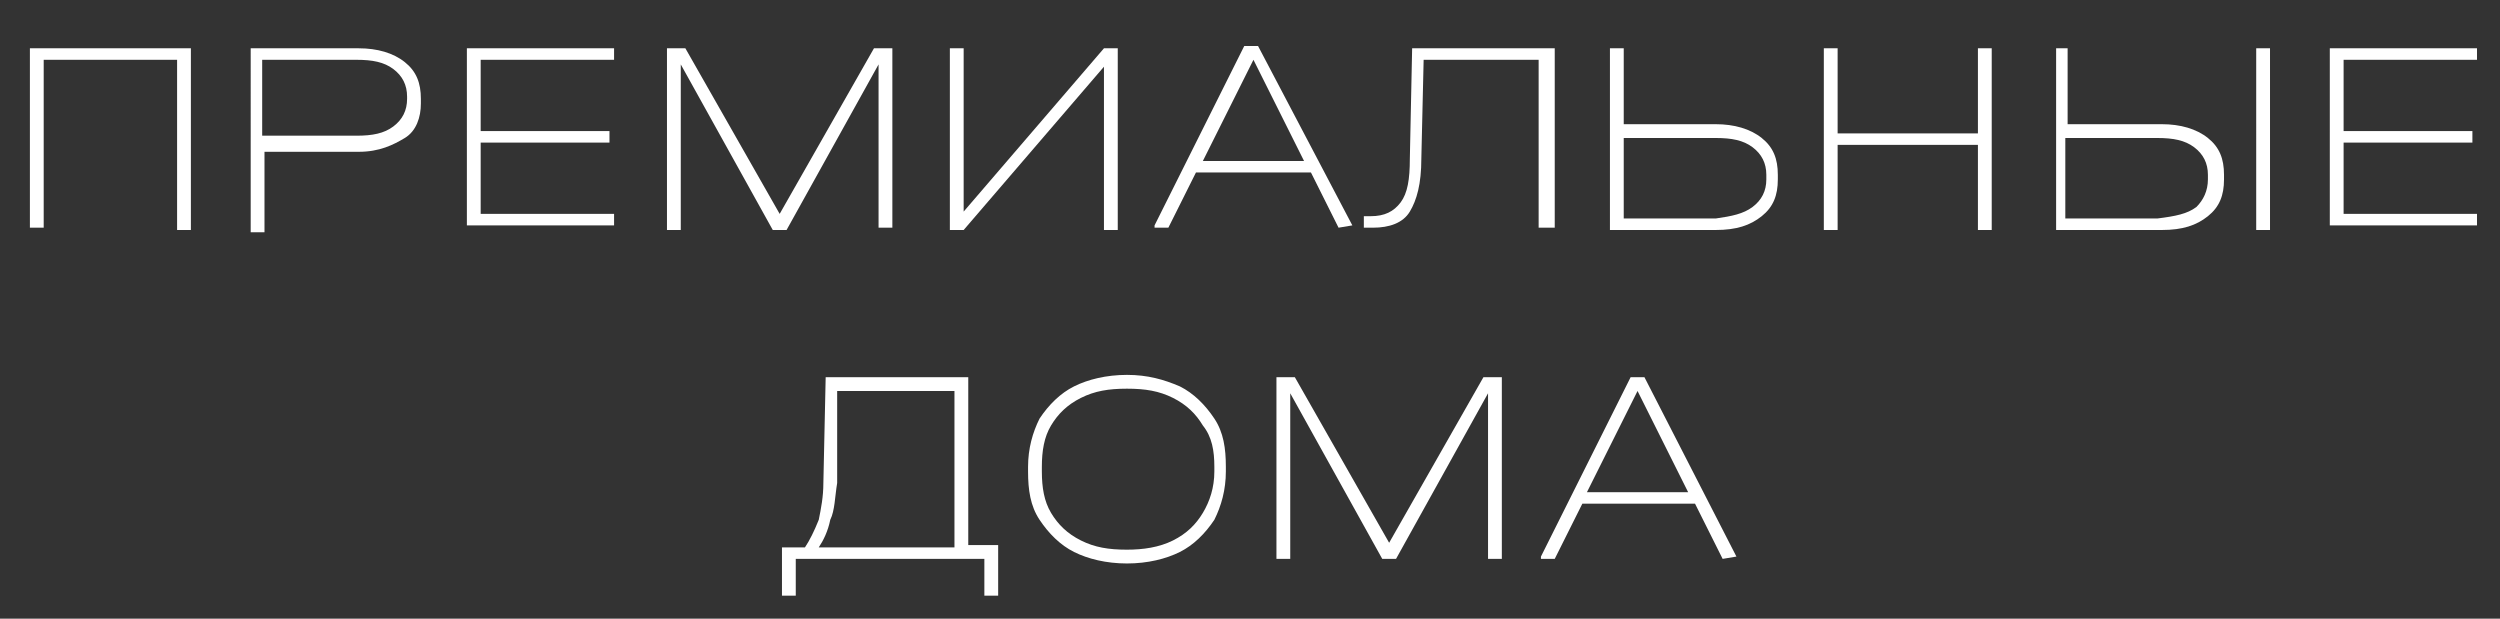
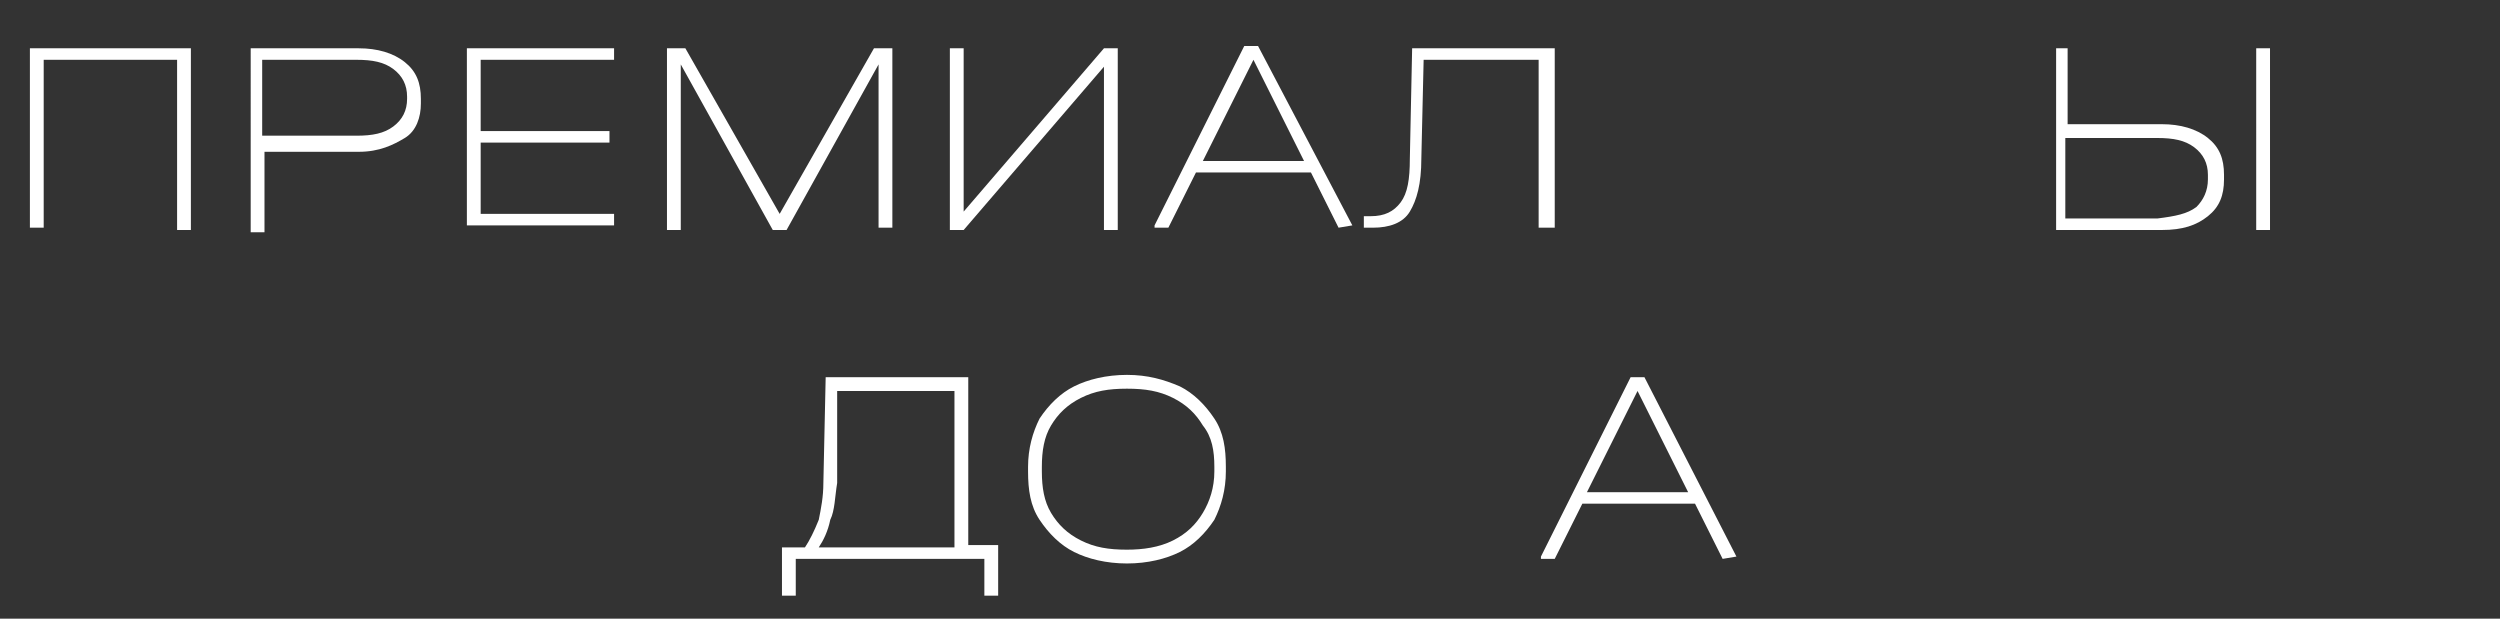
<svg xmlns="http://www.w3.org/2000/svg" version="1.1" id="Слой_1" x="0px" y="0px" viewBox="0 0 108.7 26.9" style="enable-background:new 0 0 108.7 26.9;" xml:space="preserve" fill="white">
  <rect x="0" y="0" width="108.7" height="26.9" fill="#333333" stroke="none" />
  <g>
    <path d="M8.3,2.1v7.9H7.7V2.6H1.9v7.3H1.3V2.1H8.3z" />
    <path d="M15.6,2.1c0.8,0,1.5,0.2,2,0.6s0.7,0.9,0.7,1.6v0.2c0,0.6-0.2,1.2-0.7,1.5s-1.1,0.6-2,0.6h-4.1v3.5h-0.6V2.1H15.6z    M17.1,5.5c0.4-0.3,0.6-0.7,0.6-1.2V4.2c0-0.5-0.2-0.9-0.6-1.2c-0.4-0.3-0.9-0.4-1.6-0.4h-4.1v3.3h4.1C16.2,5.9,16.7,5.8,17.1,5.5z   " />
    <path d="M26.7,2.1v0.5h-5.8v3.1h5.6v0.5h-5.6v3.1h5.8v0.5h-6.4V2.1H26.7z" />
    <path d="M38.8,9.9h-0.6V2.8l-4,7.2h-0.6l-4-7.2v7.2H29V2.1h0.8l4.1,7.2L38,2.1h0.8V9.9z" />
    <path d="M41.9,2.1v7.1L48,2.1h0.6v7.9H48V2.9l-6.1,7.1h-0.6V2.1H41.9z" />
    <path d="M58.8,9.8L58.8,9.8l-0.6,0.1L57,7.5H52l-1.2,2.4h-0.6V9.8l3.9-7.8h0.6L58.8,9.8z M56.7,7l-2.2-4.4L52.3,7H56.7z" />
    <path d="M67.5,9.9h-0.6V2.6h-5l-0.1,4.3c0,1.1-0.2,1.8-0.5,2.3c-0.3,0.5-0.9,0.7-1.6,0.7h-0.4V9.4h0.3c0.6,0,1-0.2,1.3-0.6   c0.3-0.4,0.4-1,0.4-1.9l0.1-4.8h6.2V9.9z" />
-     <path d="M70.6,2.1v3.3h4c0.8,0,1.5,0.2,2,0.6c0.5,0.4,0.7,0.9,0.7,1.6v0.2c0,0.7-0.2,1.2-0.7,1.6c-0.5,0.4-1.1,0.6-2,0.6H70V2.1   H70.6z M76.2,9c0.4-0.3,0.6-0.7,0.6-1.2V7.6c0-0.5-0.2-0.9-0.6-1.2s-0.9-0.4-1.6-0.4h-4v3.5h4C75.3,9.4,75.8,9.3,76.2,9z" />
-     <path d="M79.9,2.1v3.7H86V2.1h0.6v7.9H86V6.3h-6.1v3.7h-0.6V2.1H79.9z" />
    <path d="M89.9,2.1v3.3h4.1c0.8,0,1.5,0.2,2,0.6c0.5,0.4,0.7,0.9,0.7,1.6v0.2c0,0.7-0.2,1.2-0.7,1.6c-0.5,0.4-1.1,0.6-2,0.6h-4.6   V2.1H89.9z M95.5,9C95.8,8.7,96,8.3,96,7.8V7.6c0-0.5-0.2-0.9-0.6-1.2c-0.4-0.3-0.9-0.4-1.6-0.4h-4v3.5h4C94.6,9.4,95.1,9.3,95.5,9   z M98.7,2.1v7.9h-0.6V2.1H98.7z" />
-     <path d="M107.7,2.1v0.5h-5.8v3.1h5.6v0.5h-5.6v3.1h5.8v0.5h-6.4V2.1H107.7z" />
    <path d="M43.4,23.8v2.1h-0.6v-1.6h-8.2v1.6H34v-2.1h1c0.2-0.3,0.4-0.7,0.6-1.2c0.1-0.5,0.2-1,0.2-1.6l0.1-4.6h6.2v7.3H43.4z    M36.1,22.6c-0.1,0.5-0.3,0.9-0.5,1.2h5.9V17h-5.1L36.4,21C36.3,21.6,36.3,22.2,36.1,22.6z" />
    <path d="M46.7,24c-0.6-0.3-1.1-0.8-1.5-1.4s-0.5-1.3-0.5-2.1v-0.2c0-0.8,0.2-1.5,0.5-2.1c0.4-0.6,0.9-1.1,1.5-1.4   c0.6-0.3,1.4-0.5,2.3-0.5s1.6,0.2,2.3,0.5c0.6,0.3,1.1,0.8,1.5,1.4c0.4,0.6,0.5,1.3,0.5,2.1v0.2c0,0.8-0.2,1.5-0.5,2.1   c-0.4,0.6-0.9,1.1-1.5,1.4s-1.4,0.5-2.3,0.5S47.3,24.3,46.7,24z M51,23.5c0.6-0.3,1-0.7,1.3-1.2c0.3-0.5,0.5-1.1,0.5-1.8v-0.2   c0-0.7-0.1-1.3-0.5-1.8c-0.3-0.5-0.7-0.9-1.3-1.2s-1.2-0.4-2-0.4c-0.8,0-1.4,0.1-2,0.4s-1,0.7-1.3,1.2c-0.3,0.5-0.4,1.1-0.4,1.8   v0.2c0,0.7,0.1,1.3,0.4,1.8c0.3,0.5,0.7,0.9,1.3,1.2s1.2,0.4,2,0.4C49.7,23.9,50.4,23.8,51,23.5z" />
-     <path d="M65.3,24.3h-0.6v-7.2l-4,7.2h-0.6l-4-7.2v7.2h-0.6v-7.9h0.8l4.1,7.2l4.1-7.2h0.8V24.3z" />
    <path d="M75.5,24.2L75.5,24.2l-0.6,0.1l-1.2-2.4h-4.9l-1.2,2.4h-0.6v-0.1l3.9-7.8h0.6L75.5,24.2z M73.4,21.4L71.2,17L69,21.4H73.4z   " />
  </g>
</svg>